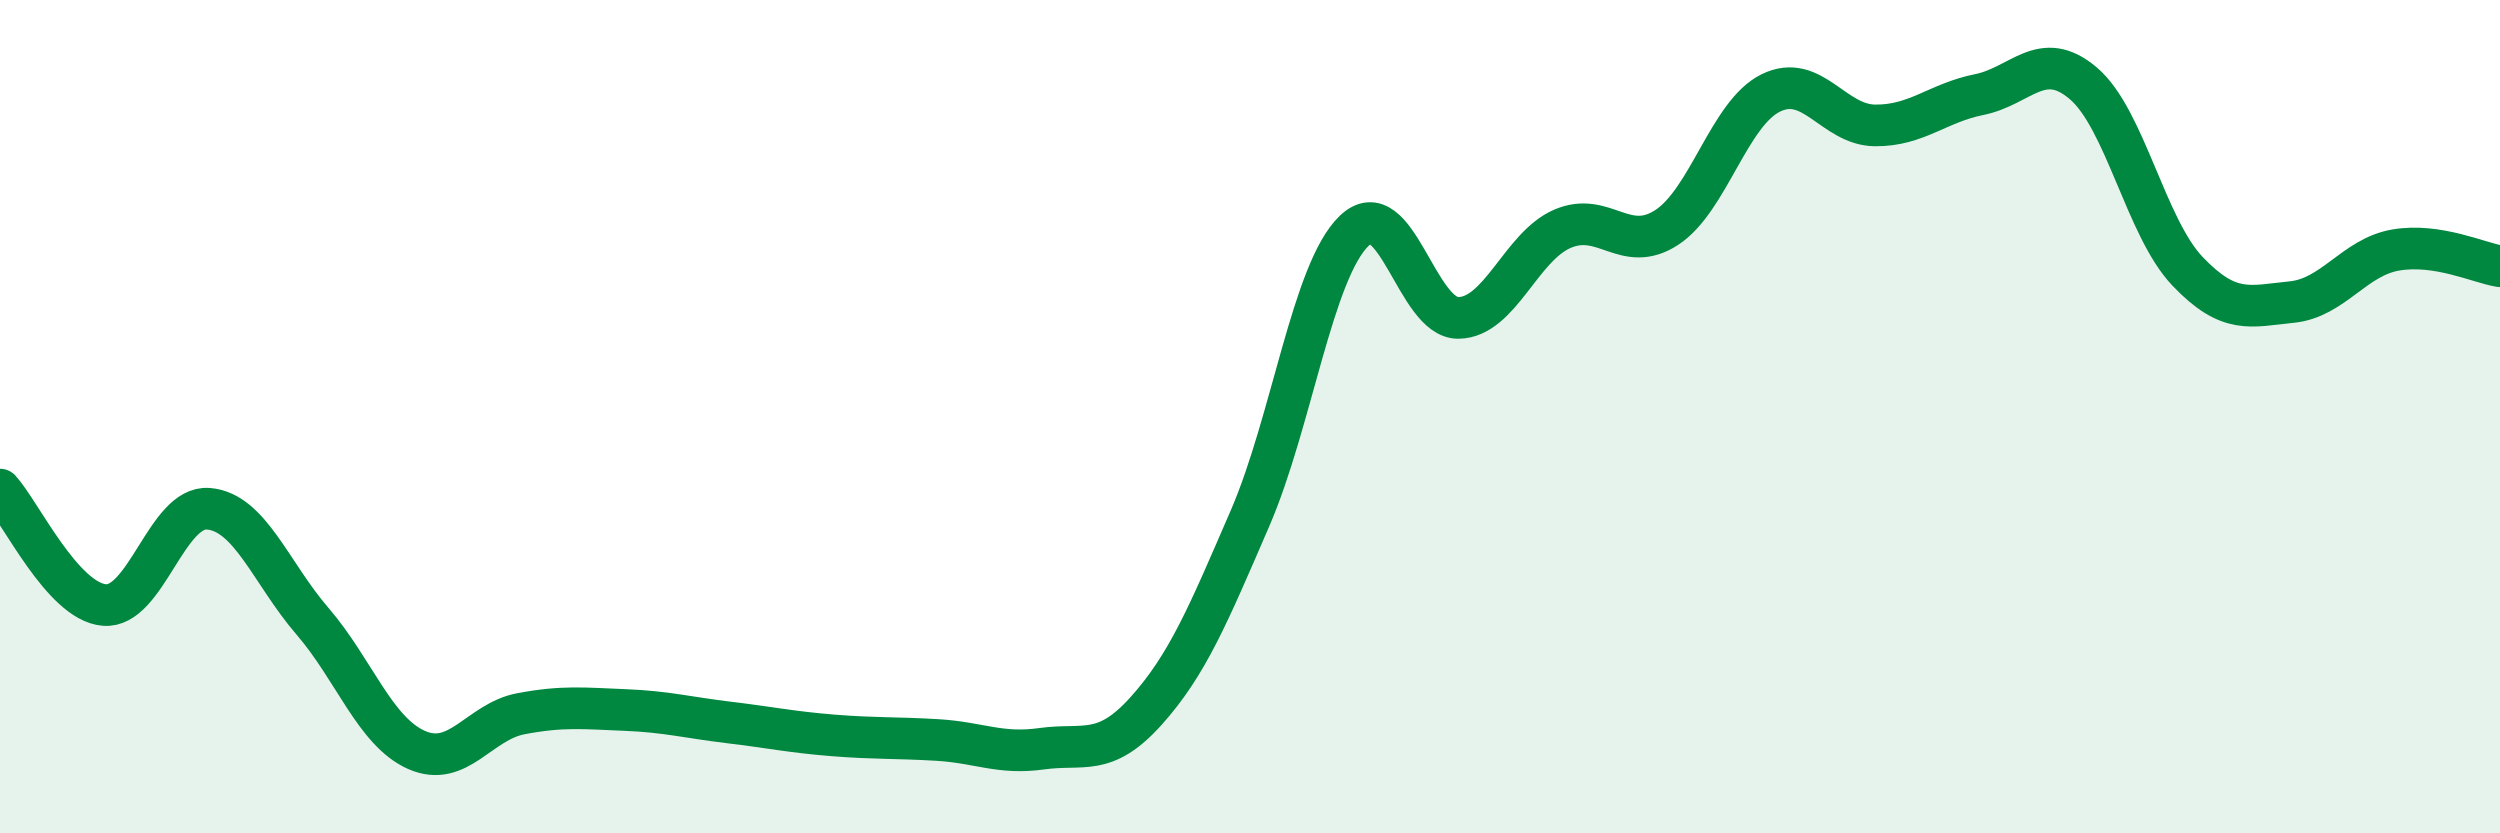
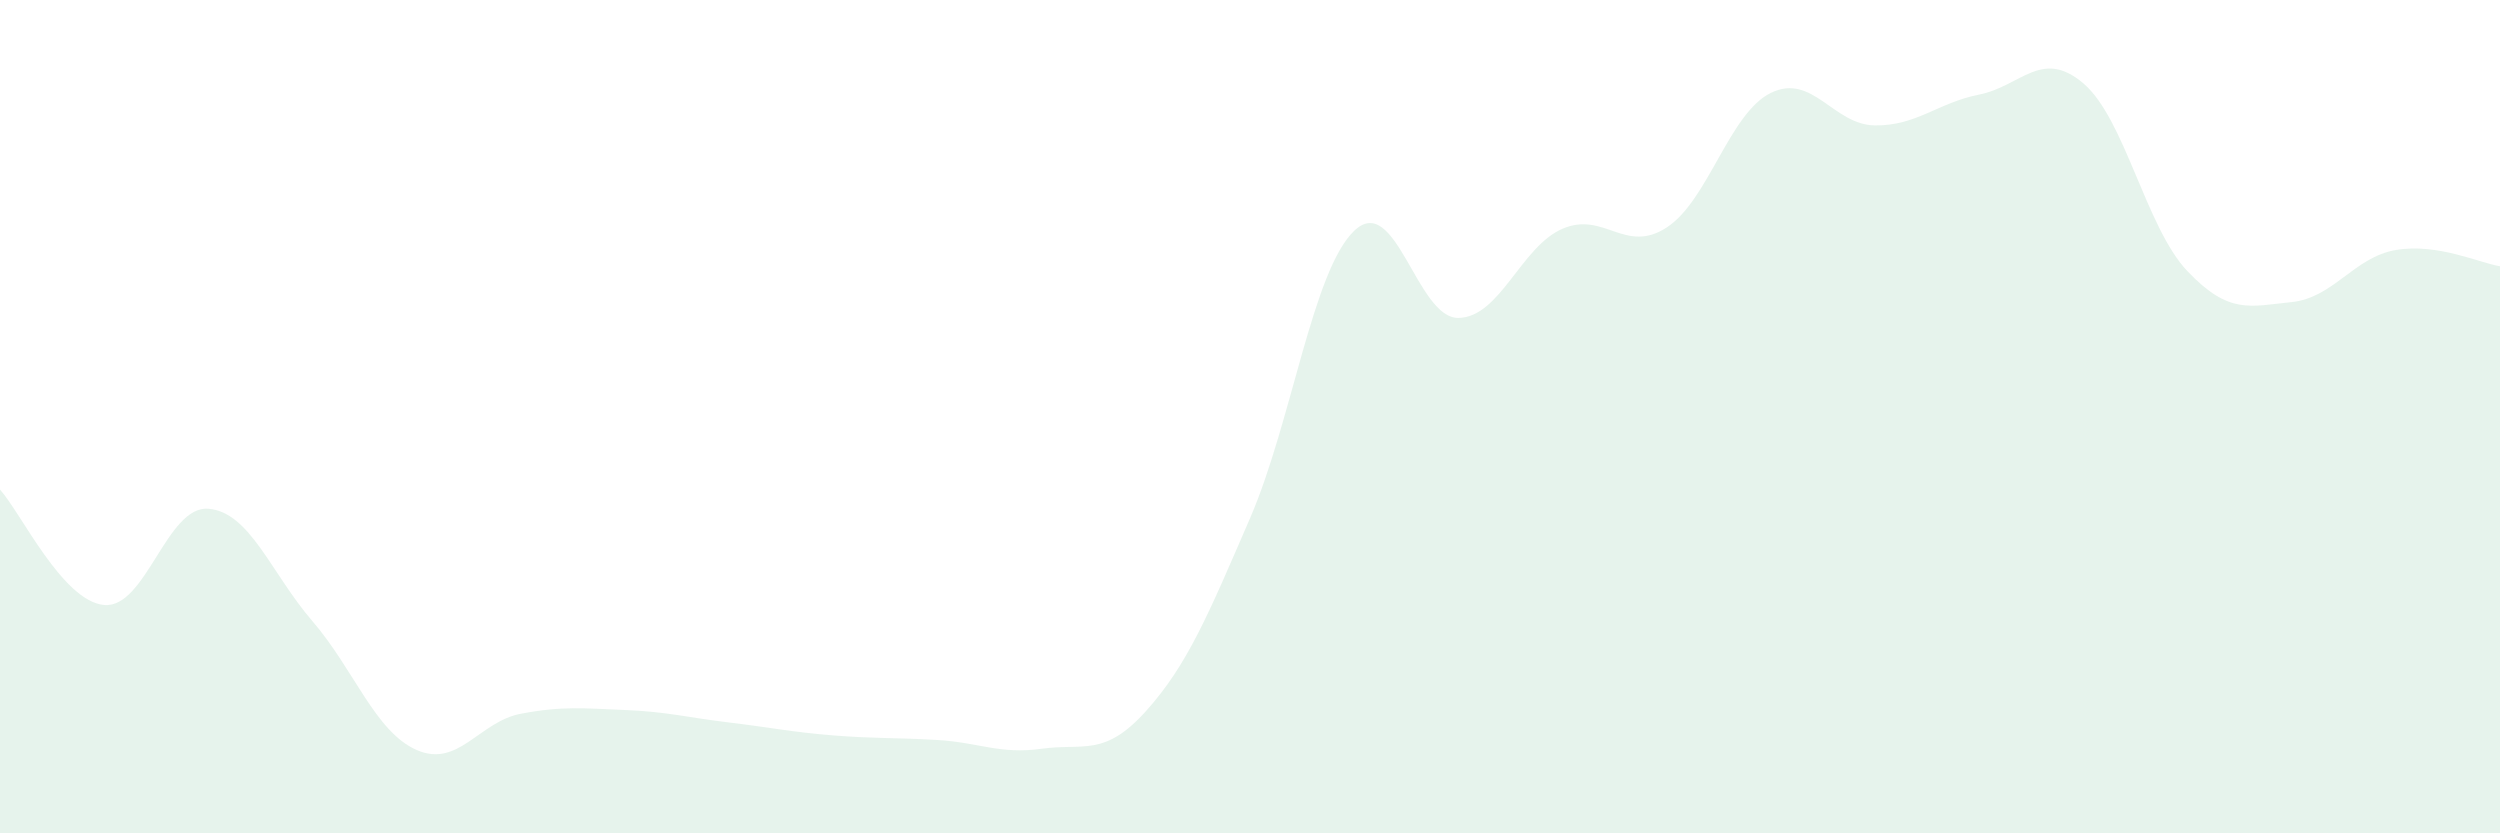
<svg xmlns="http://www.w3.org/2000/svg" width="60" height="20" viewBox="0 0 60 20">
  <path d="M 0,11.75 C 0.5,12.3 1.5,14.43 2.5,14.52 C 3.5,14.61 4,12.13 5,12.21 C 6,12.29 6.5,13.75 7.5,14.91 C 8.5,16.07 9,17.56 10,18 C 11,18.44 11.5,17.32 12.5,17.13 C 13.5,16.94 14,17 15,17.04 C 16,17.08 16.5,17.22 17.5,17.34 C 18.5,17.46 19,17.57 20,17.65 C 21,17.73 21.5,17.7 22.5,17.76 C 23.5,17.82 24,18.11 25,17.97 C 26,17.83 26.5,18.18 27.5,17.07 C 28.5,15.96 29,14.75 30,12.44 C 31,10.13 31.5,6.5 32.5,5.54 C 33.5,4.58 34,7.64 35,7.63 C 36,7.62 36.5,5.92 37.5,5.49 C 38.5,5.06 39,6.11 40,5.46 C 41,4.81 41.5,2.72 42.5,2.23 C 43.5,1.74 44,3 45,3.01 C 46,3.02 46.5,2.47 47.5,2.27 C 48.5,2.07 49,1.15 50,2 C 51,2.85 51.5,5.46 52.5,6.51 C 53.5,7.56 54,7.35 55,7.25 C 56,7.15 56.5,6.17 57.5,6 C 58.5,5.83 59.5,6.31 60,6.39L60 20L0 20Z" fill="#008740" opacity="0.1" stroke-linecap="round" stroke-linejoin="round" />
-   <path d="M 0,11.75 C 0.5,12.3 1.5,14.43 2.5,14.52 C 3.5,14.61 4,12.13 5,12.21 C 6,12.29 6.5,13.75 7.5,14.91 C 8.5,16.07 9,17.56 10,18 C 11,18.44 11.5,17.32 12.5,17.13 C 13.5,16.94 14,17 15,17.04 C 16,17.08 16.5,17.22 17.5,17.34 C 18.5,17.46 19,17.57 20,17.65 C 21,17.73 21.5,17.7 22.5,17.76 C 23.5,17.82 24,18.11 25,17.97 C 26,17.83 26.5,18.18 27.5,17.07 C 28.5,15.96 29,14.75 30,12.44 C 31,10.13 31.5,6.5 32.5,5.54 C 33.5,4.58 34,7.64 35,7.63 C 36,7.62 36.5,5.92 37.5,5.49 C 38.5,5.06 39,6.11 40,5.46 C 41,4.81 41.5,2.72 42.5,2.23 C 43.5,1.74 44,3 45,3.01 C 46,3.02 46.5,2.47 47.5,2.27 C 48.5,2.07 49,1.15 50,2 C 51,2.85 51.5,5.46 52.5,6.51 C 53.5,7.56 54,7.35 55,7.25 C 56,7.15 56.5,6.17 57.5,6 C 58.5,5.83 59.5,6.31 60,6.39" stroke="#008740" stroke-width="1" fill="none" stroke-linecap="round" stroke-linejoin="round" />
</svg>